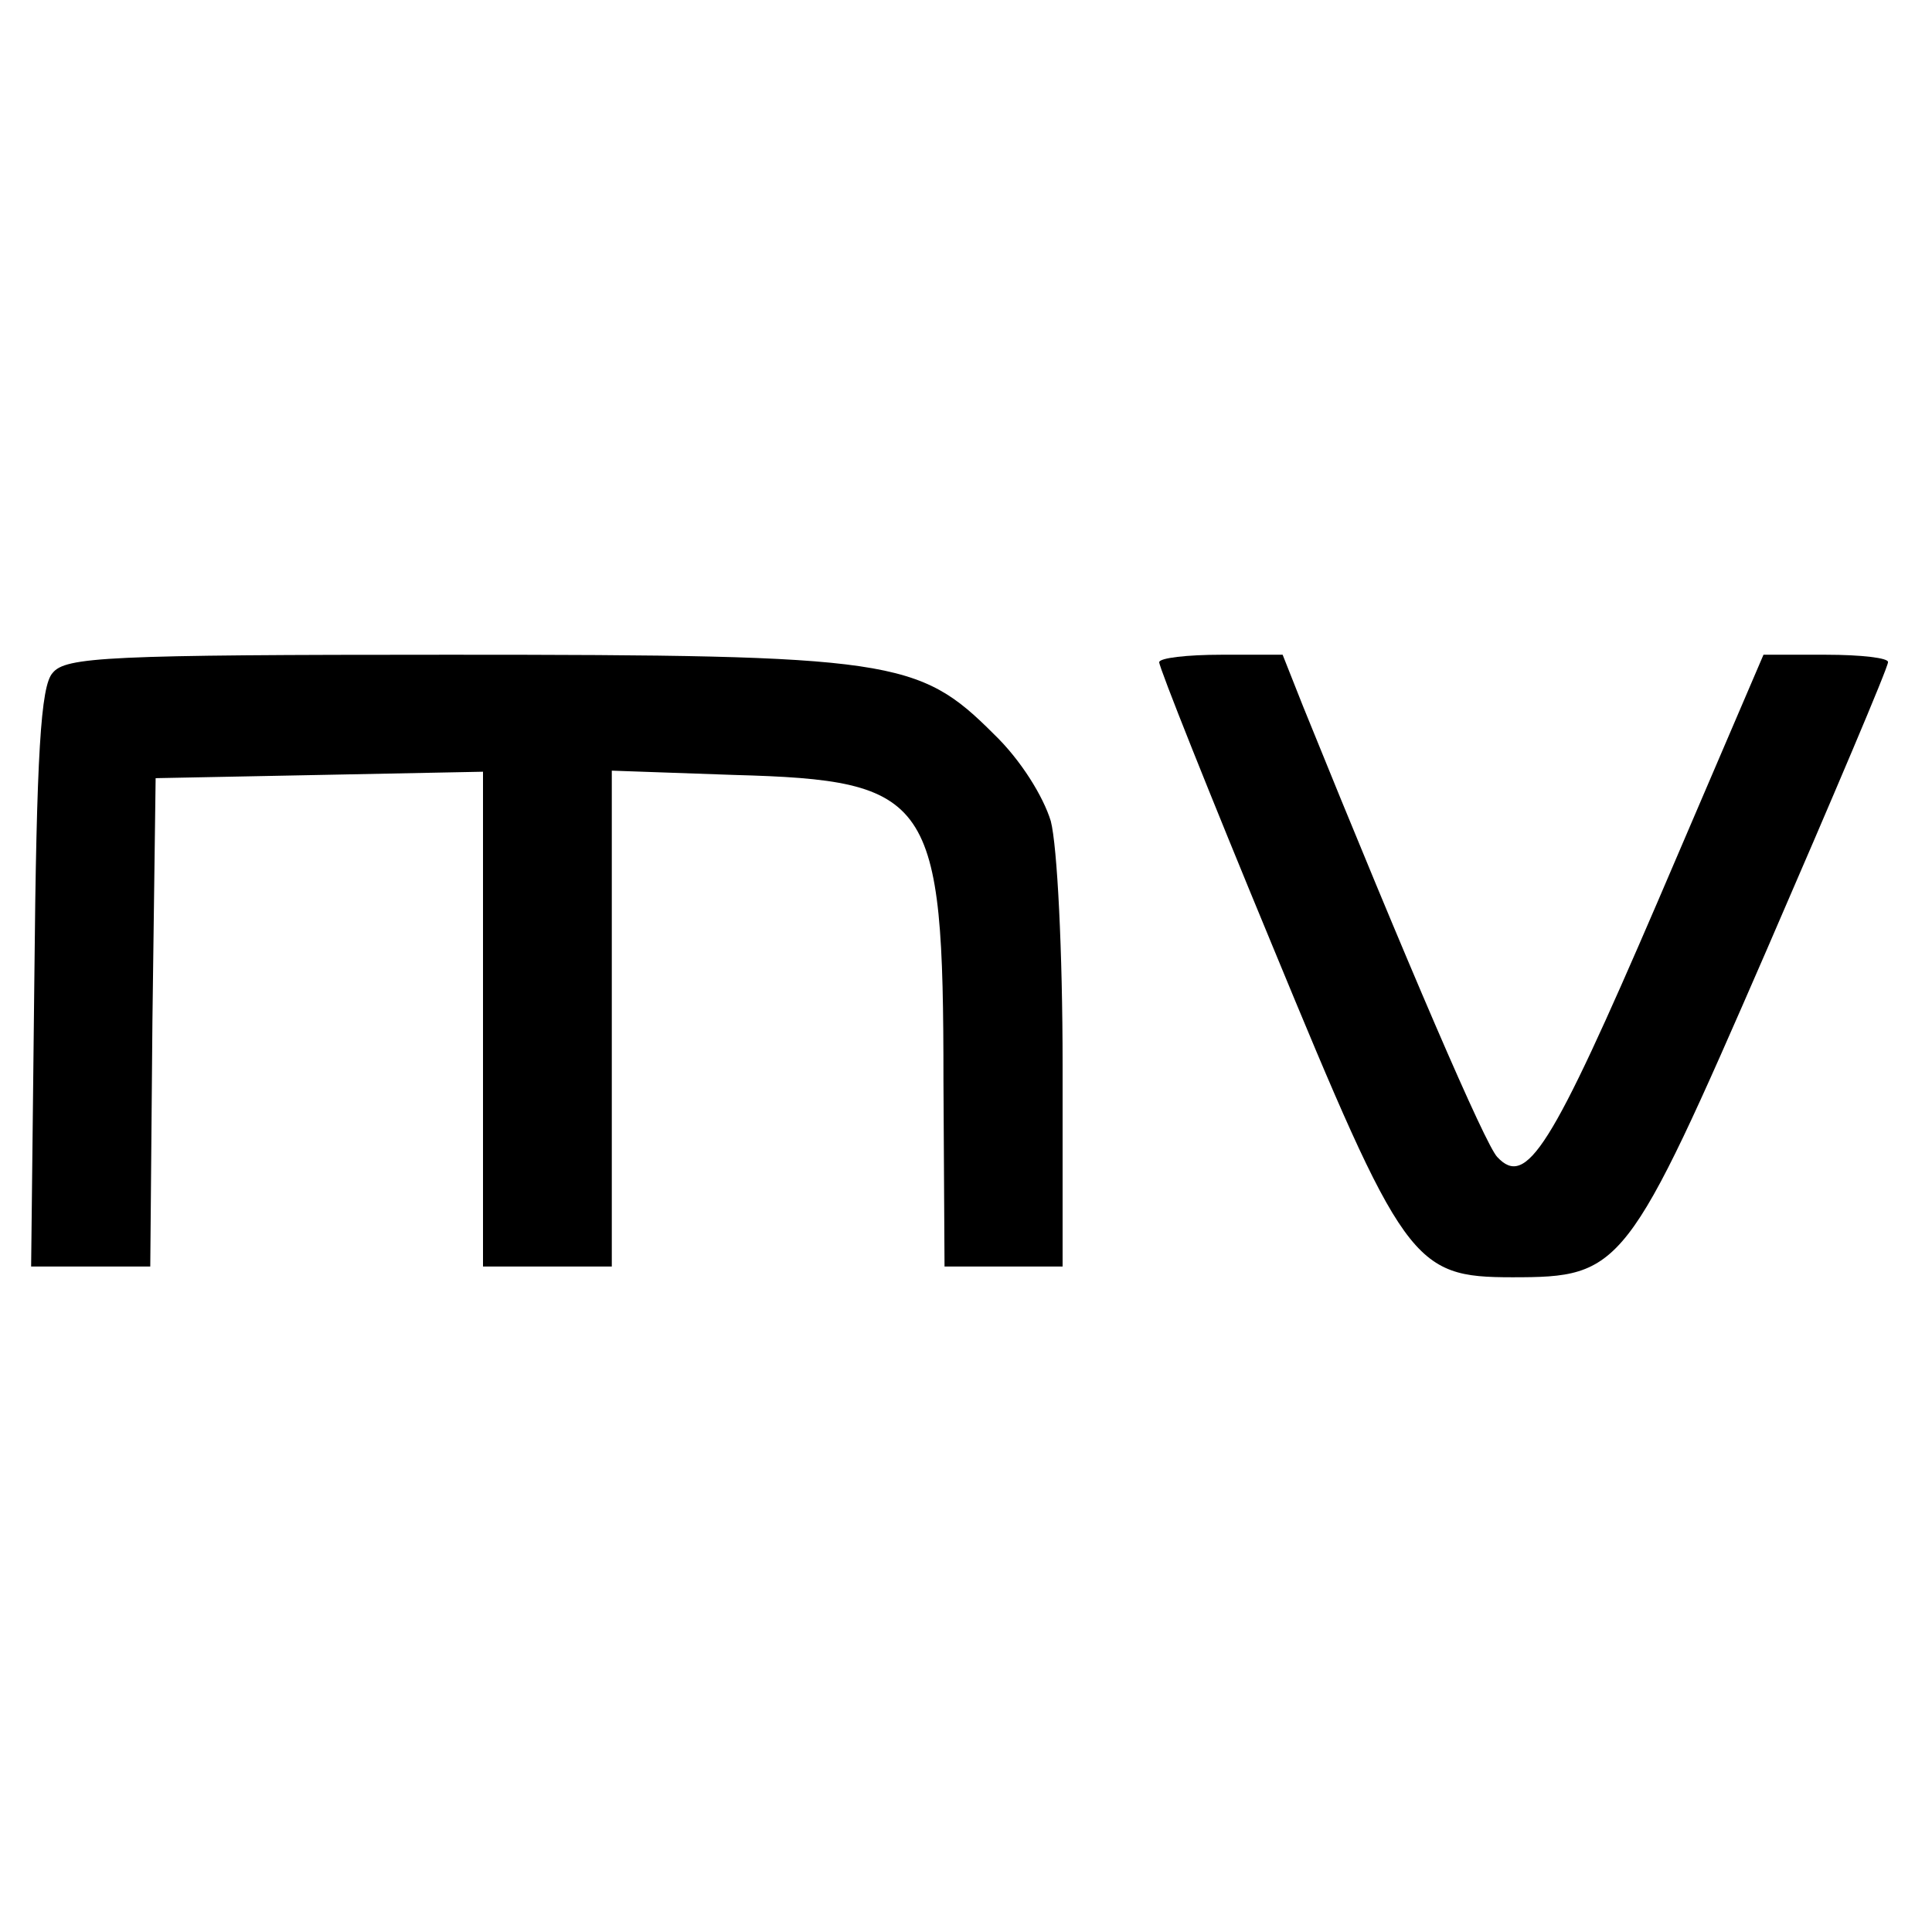
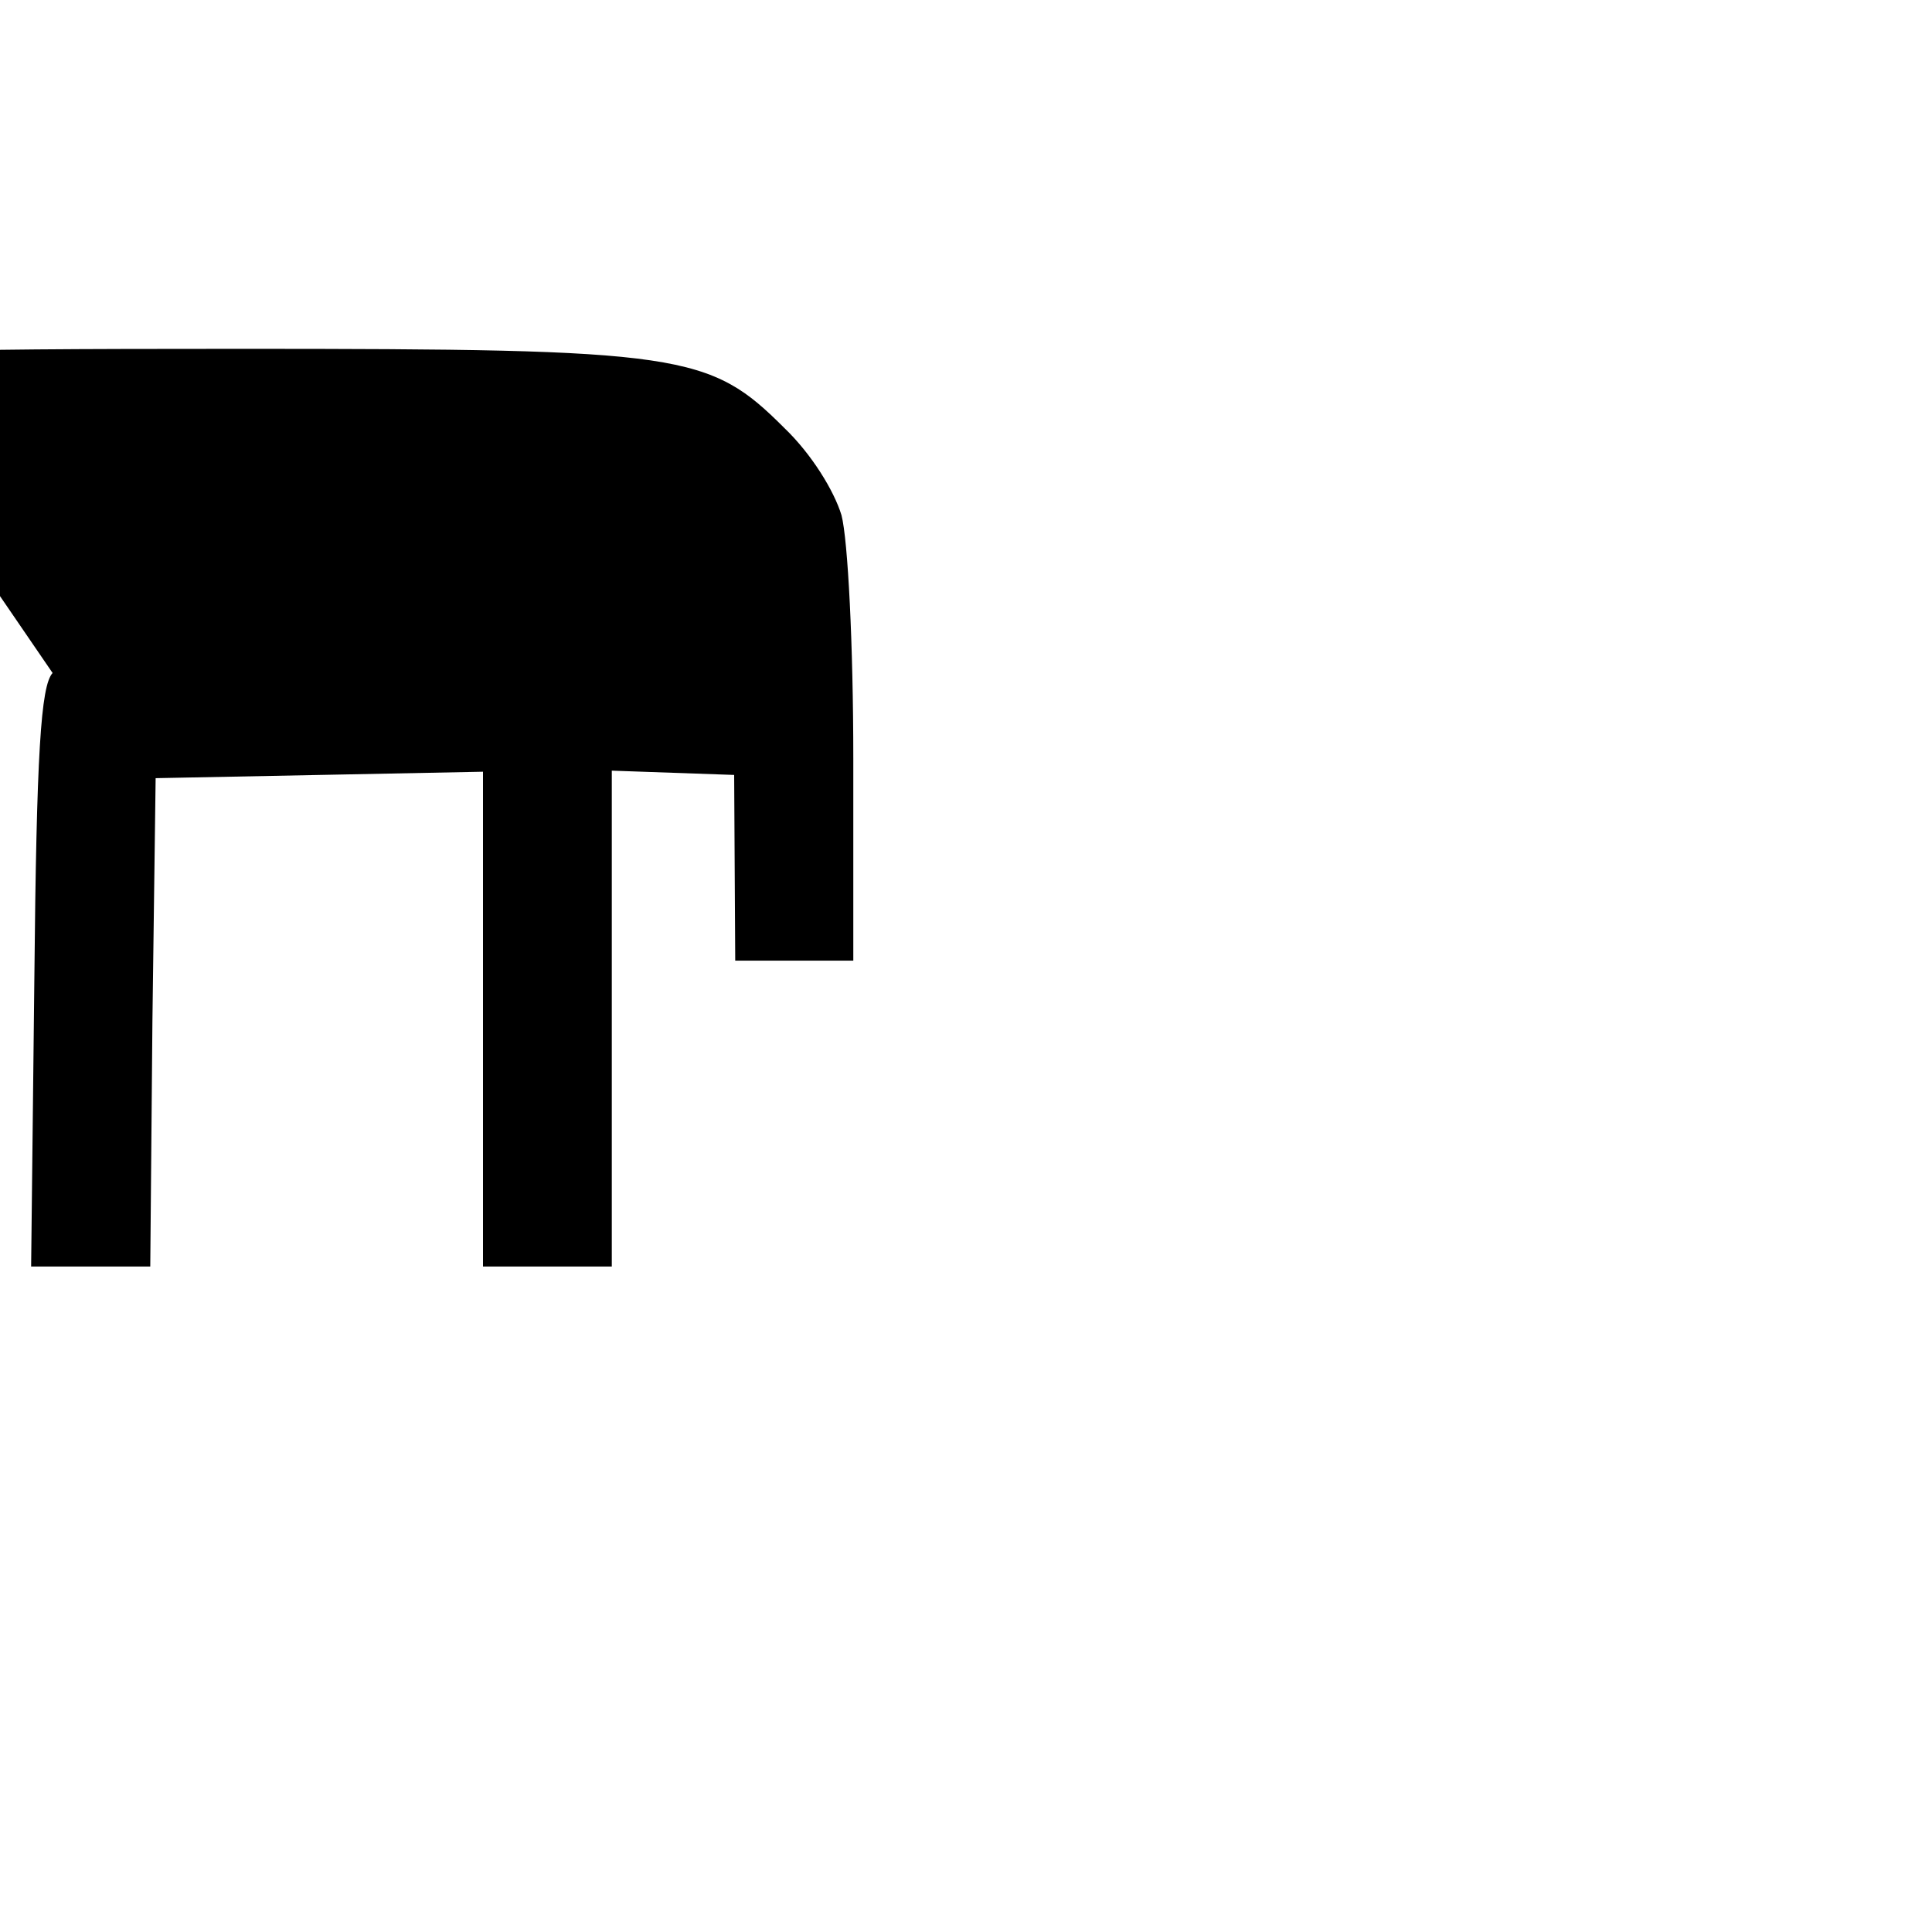
<svg xmlns="http://www.w3.org/2000/svg" version="1.0" width="180pt" height="180pt" viewBox="0 0 180 180" preserveAspectRatio="xMidYMid meet">
  <g transform="translate(0,180) scale(0.1,-0.1)" fill="#000000" stroke="none">
-     <path d="M49 1173 c-11 -12 -15 -75 -17 -285 l-3 -268 55 0 56 0 2 228 3 227 153 3 152 3 0 -231 0 -230 60 0 60 0 0 231 0 231 114 -4 c184 -5 195 -21 195 -285 l1 -173 55 0 55 0 0 188 c0 106 -5 204 -11 227 -7 23 -28 57 -53 81 -70 70 -94 74 -507 74 -319 0 -358 -2 -370 -17z" />
-     <path d="M1080 1183 c0 -5 47 -123 105 -263 123 -298 131 -310 224 -310 102 0 107 6 237 305 62 143 113 263 113 268 1 4 -25 7 -58 7 l-58 0 -99 -231 c-99 -230 -122 -266 -149 -237 -11 11 -83 178 -181 420 l-19 48 -57 0 c-32 0 -58 -3 -58 -7z" />
+     <path d="M49 1173 c-11 -12 -15 -75 -17 -285 l-3 -268 55 0 56 0 2 228 3 227 153 3 152 3 0 -231 0 -230 60 0 60 0 0 231 0 231 114 -4 l1 -173 55 0 55 0 0 188 c0 106 -5 204 -11 227 -7 23 -28 57 -53 81 -70 70 -94 74 -507 74 -319 0 -358 -2 -370 -17z" />
  </g>
</svg>